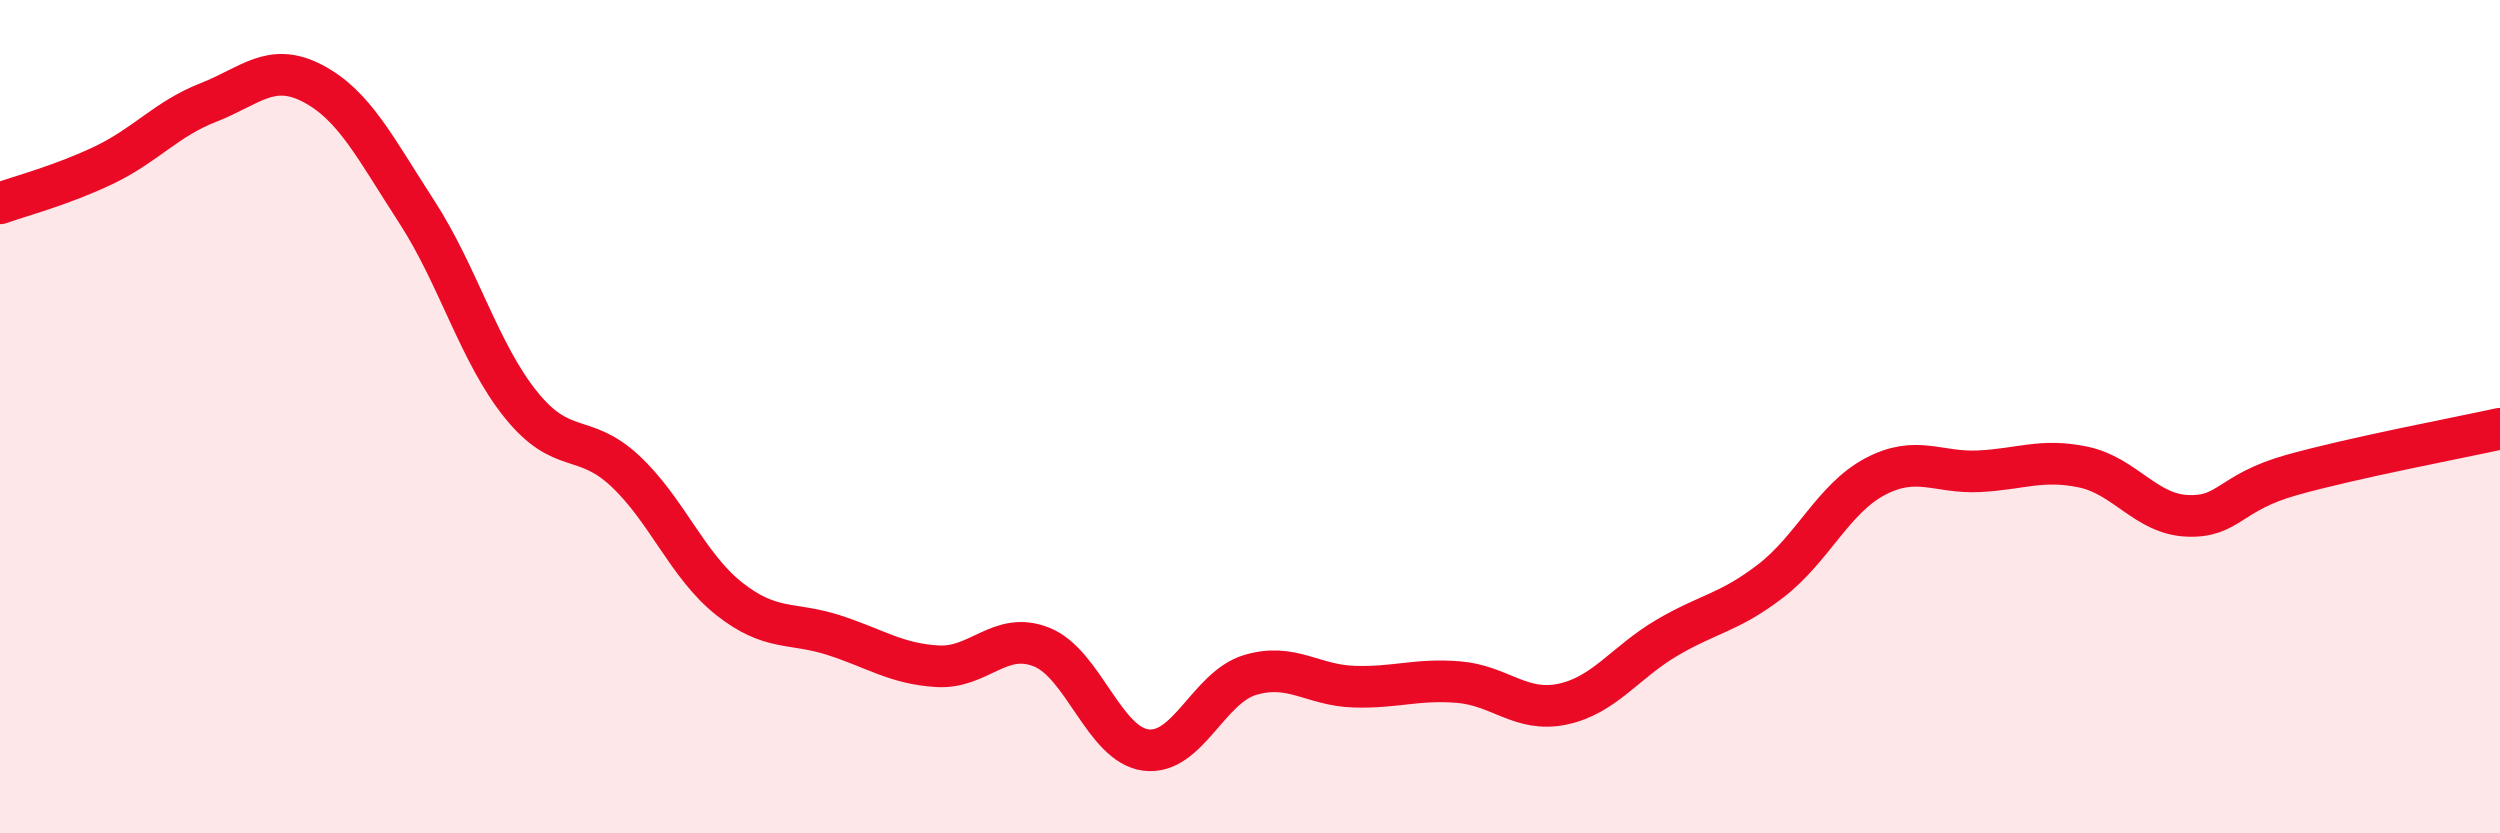
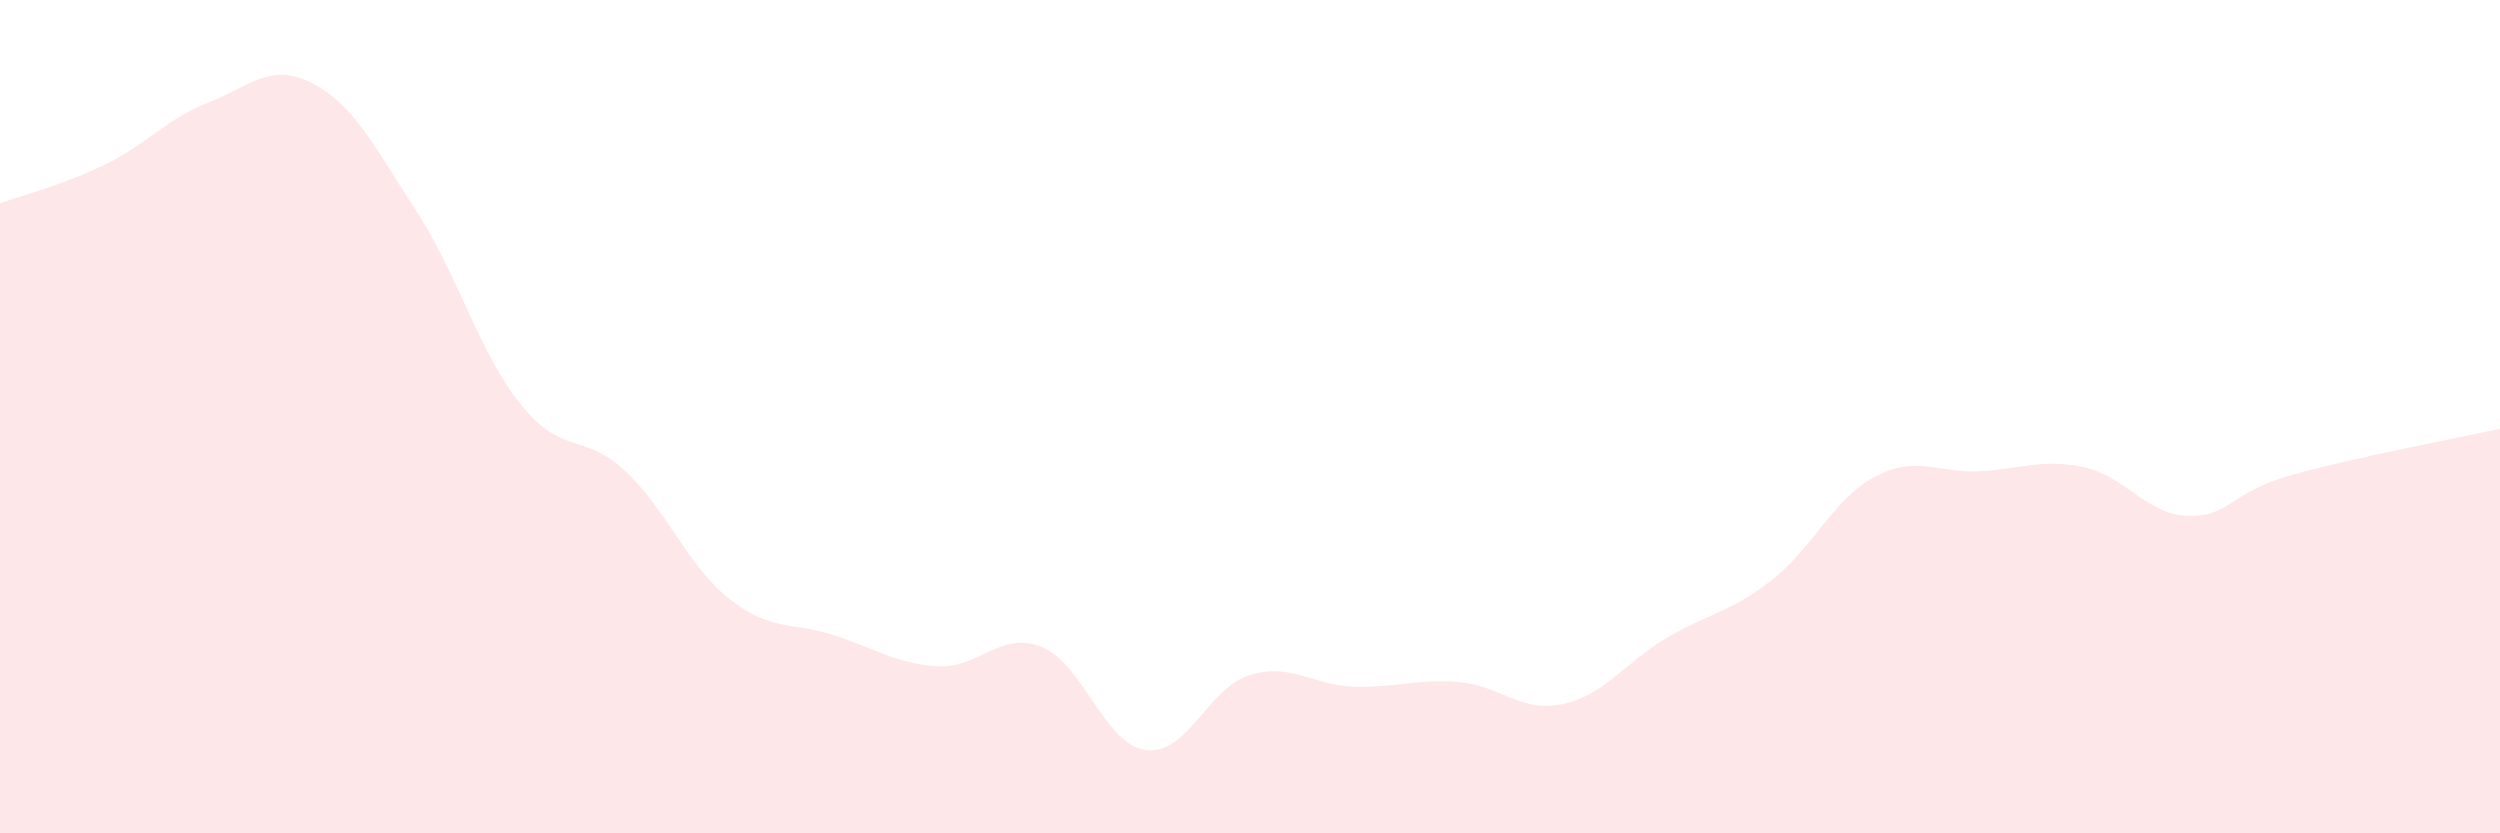
<svg xmlns="http://www.w3.org/2000/svg" width="60" height="20" viewBox="0 0 60 20">
  <path d="M 0,4.88 C 0.5,4.7 1.5,4.44 2.5,3.96 C 3.5,3.48 4,2.85 5,2.46 C 6,2.07 6.5,1.48 7.5,2 C 8.5,2.52 9,3.54 10,5.08 C 11,6.62 11.5,8.47 12.5,9.71 C 13.5,10.95 14,10.37 15,11.3 C 16,12.23 16.5,13.58 17.5,14.37 C 18.5,15.16 19,14.92 20,15.24 C 21,15.56 21.5,15.93 22.5,15.99 C 23.5,16.05 24,15.13 25,15.53 C 26,15.93 26.5,17.87 27.5,18 C 28.5,18.13 29,16.5 30,16.2 C 31,15.9 31.5,16.45 32.5,16.48 C 33.5,16.51 34,16.29 35,16.37 C 36,16.45 36.5,17.11 37.5,16.9 C 38.5,16.69 39,15.9 40,15.31 C 41,14.72 41.5,14.71 42.5,13.94 C 43.5,13.17 44,11.97 45,11.44 C 46,10.91 46.5,11.36 47.5,11.31 C 48.5,11.26 49,11 50,11.21 C 51,11.42 51.5,12.34 52.5,12.38 C 53.5,12.42 53.5,11.82 55,11.4 C 56.5,10.98 59,10.51 60,10.29L60 20L0 20Z" fill="#EB0A25" opacity="0.1" stroke-linecap="round" stroke-linejoin="round" />
-   <path d="M 0,4.88 C 0.5,4.7 1.5,4.44 2.5,3.96 C 3.5,3.48 4,2.85 5,2.46 C 6,2.07 6.5,1.48 7.5,2 C 8.5,2.52 9,3.54 10,5.08 C 11,6.62 11.5,8.47 12.5,9.71 C 13.5,10.95 14,10.37 15,11.3 C 16,12.23 16.5,13.58 17.5,14.37 C 18.5,15.16 19,14.92 20,15.24 C 21,15.56 21.5,15.93 22.5,15.99 C 23.5,16.05 24,15.13 25,15.53 C 26,15.93 26.5,17.87 27.5,18 C 28.5,18.13 29,16.5 30,16.2 C 31,15.9 31.5,16.45 32.5,16.48 C 33.5,16.51 34,16.29 35,16.37 C 36,16.45 36.5,17.11 37.5,16.9 C 38.5,16.69 39,15.9 40,15.31 C 41,14.72 41.5,14.71 42.5,13.94 C 43.5,13.17 44,11.97 45,11.44 C 46,10.91 46.5,11.36 47.5,11.31 C 48.5,11.26 49,11 50,11.21 C 51,11.42 51.5,12.34 52.5,12.38 C 53.5,12.42 53.5,11.82 55,11.4 C 56.5,10.98 59,10.51 60,10.29" stroke="#EB0A25" stroke-width="1" fill="none" stroke-linecap="round" stroke-linejoin="round" />
</svg>